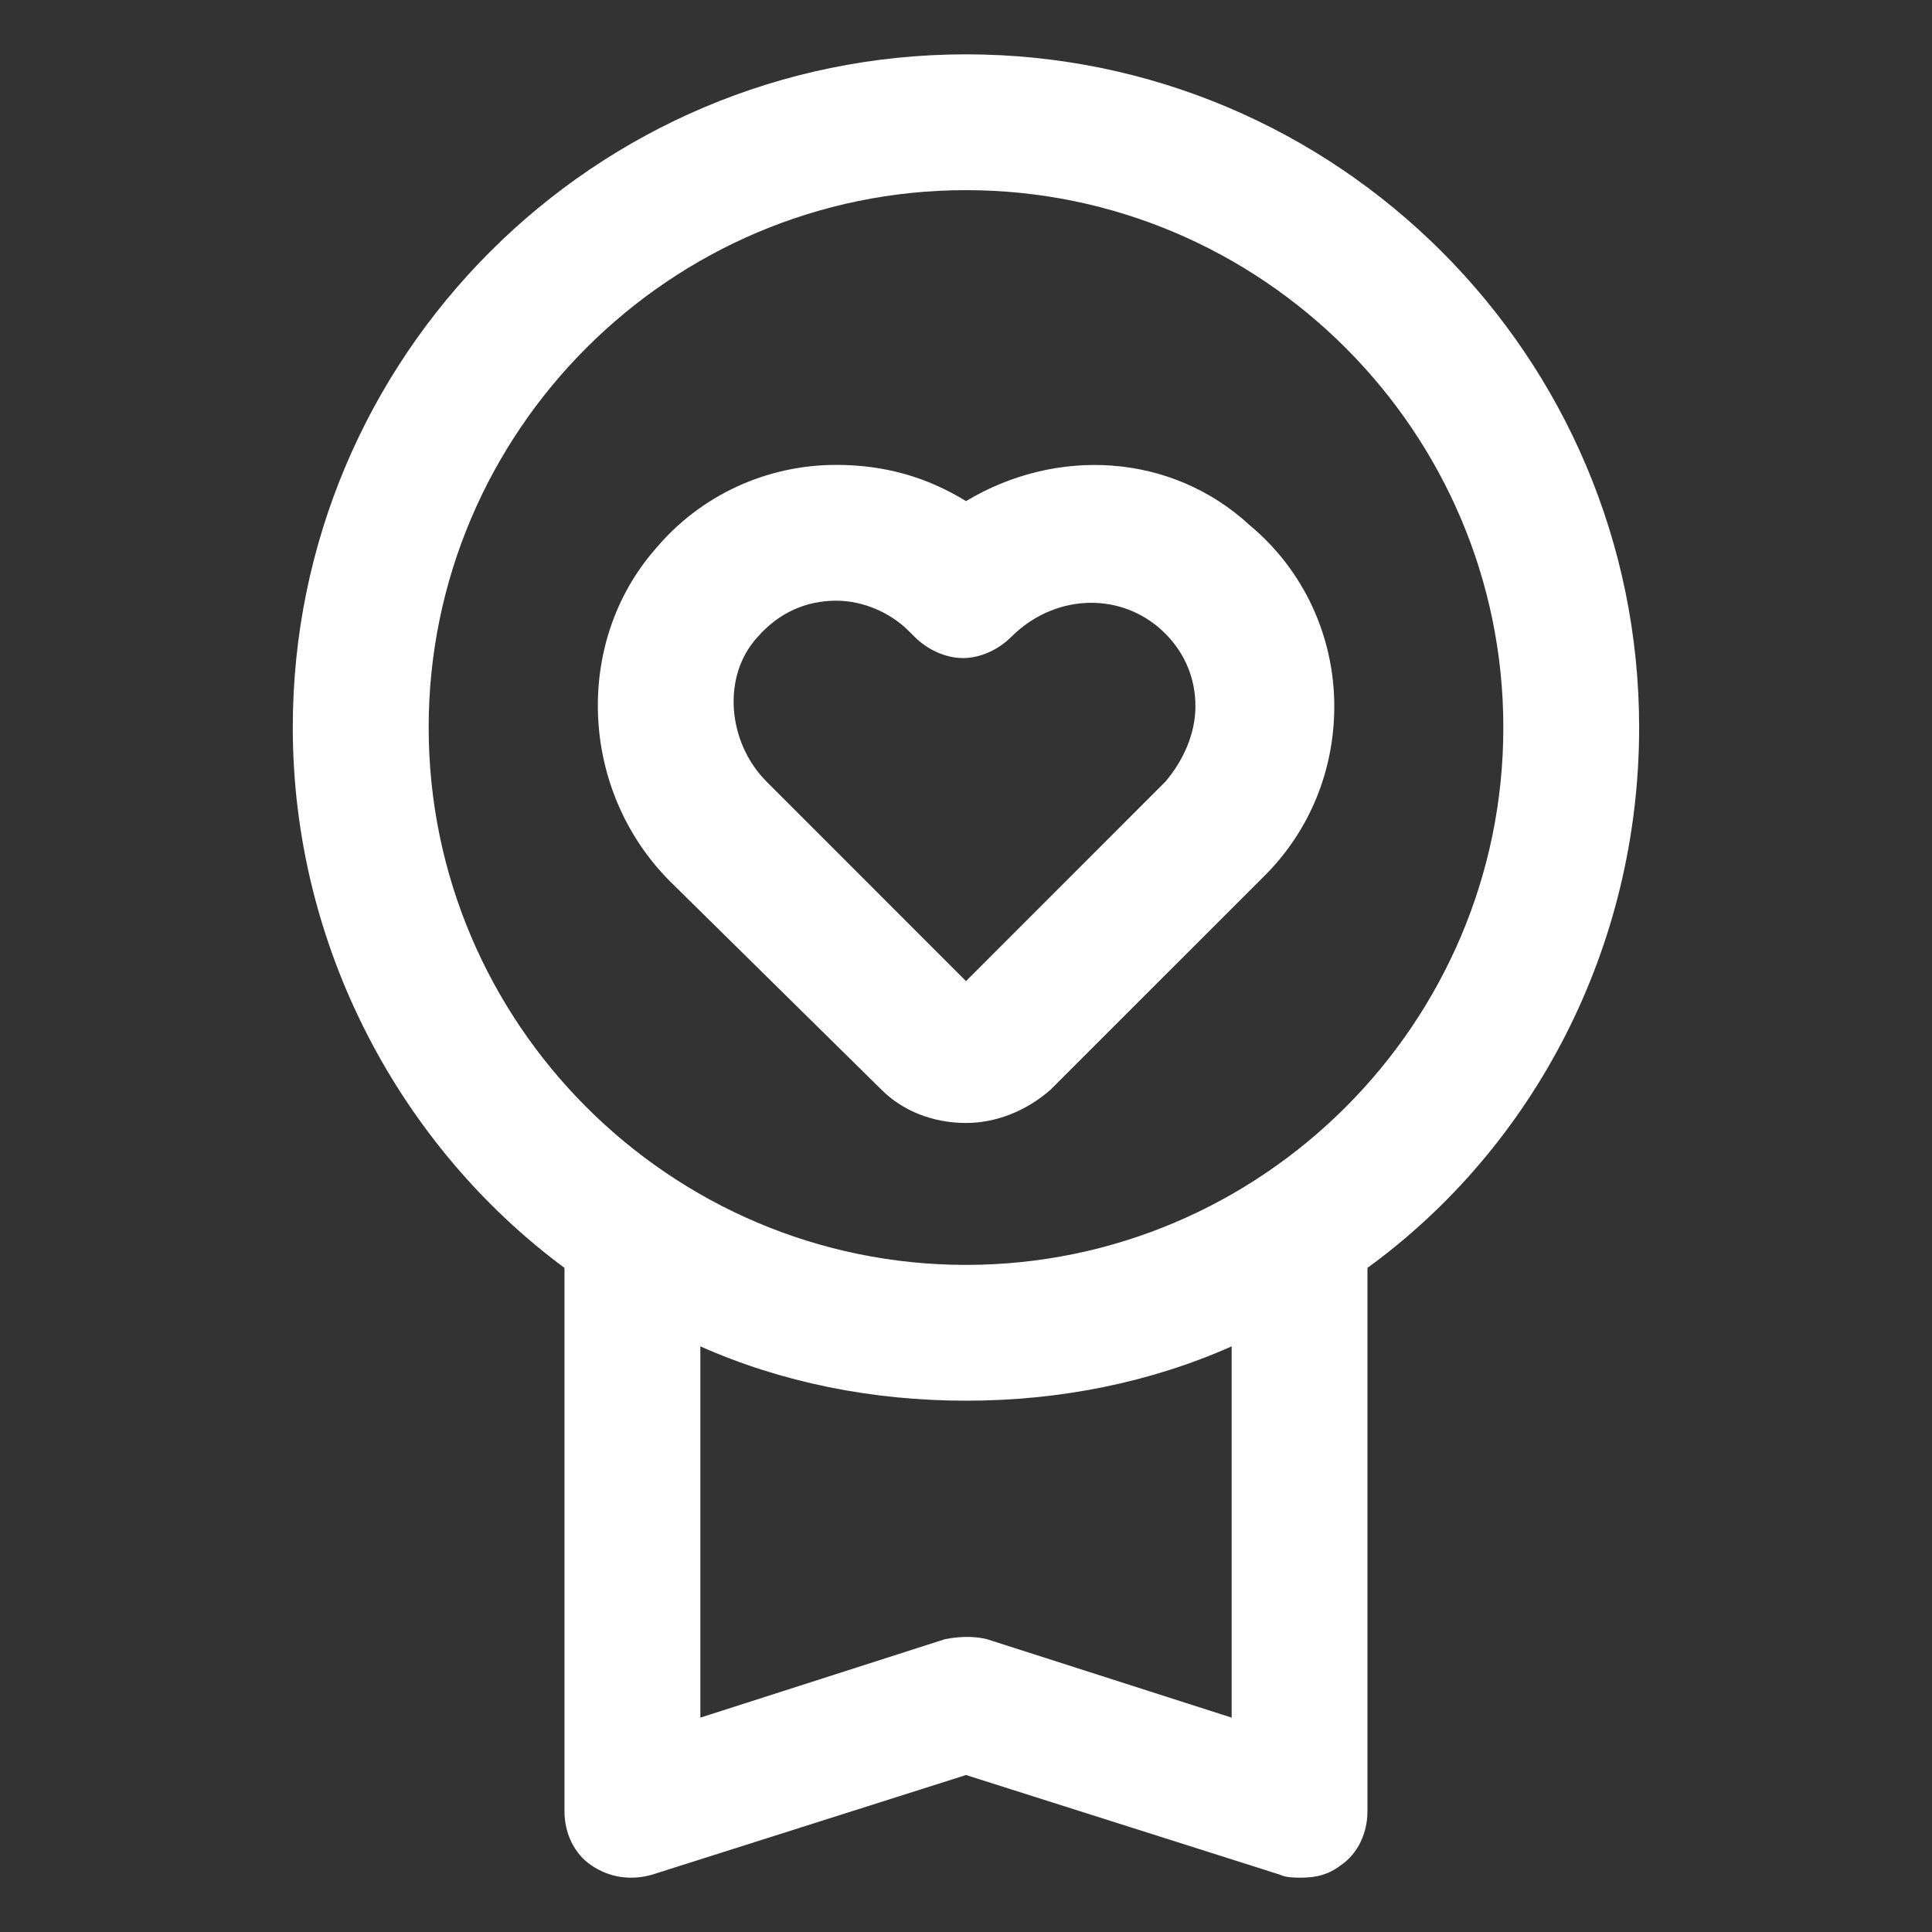
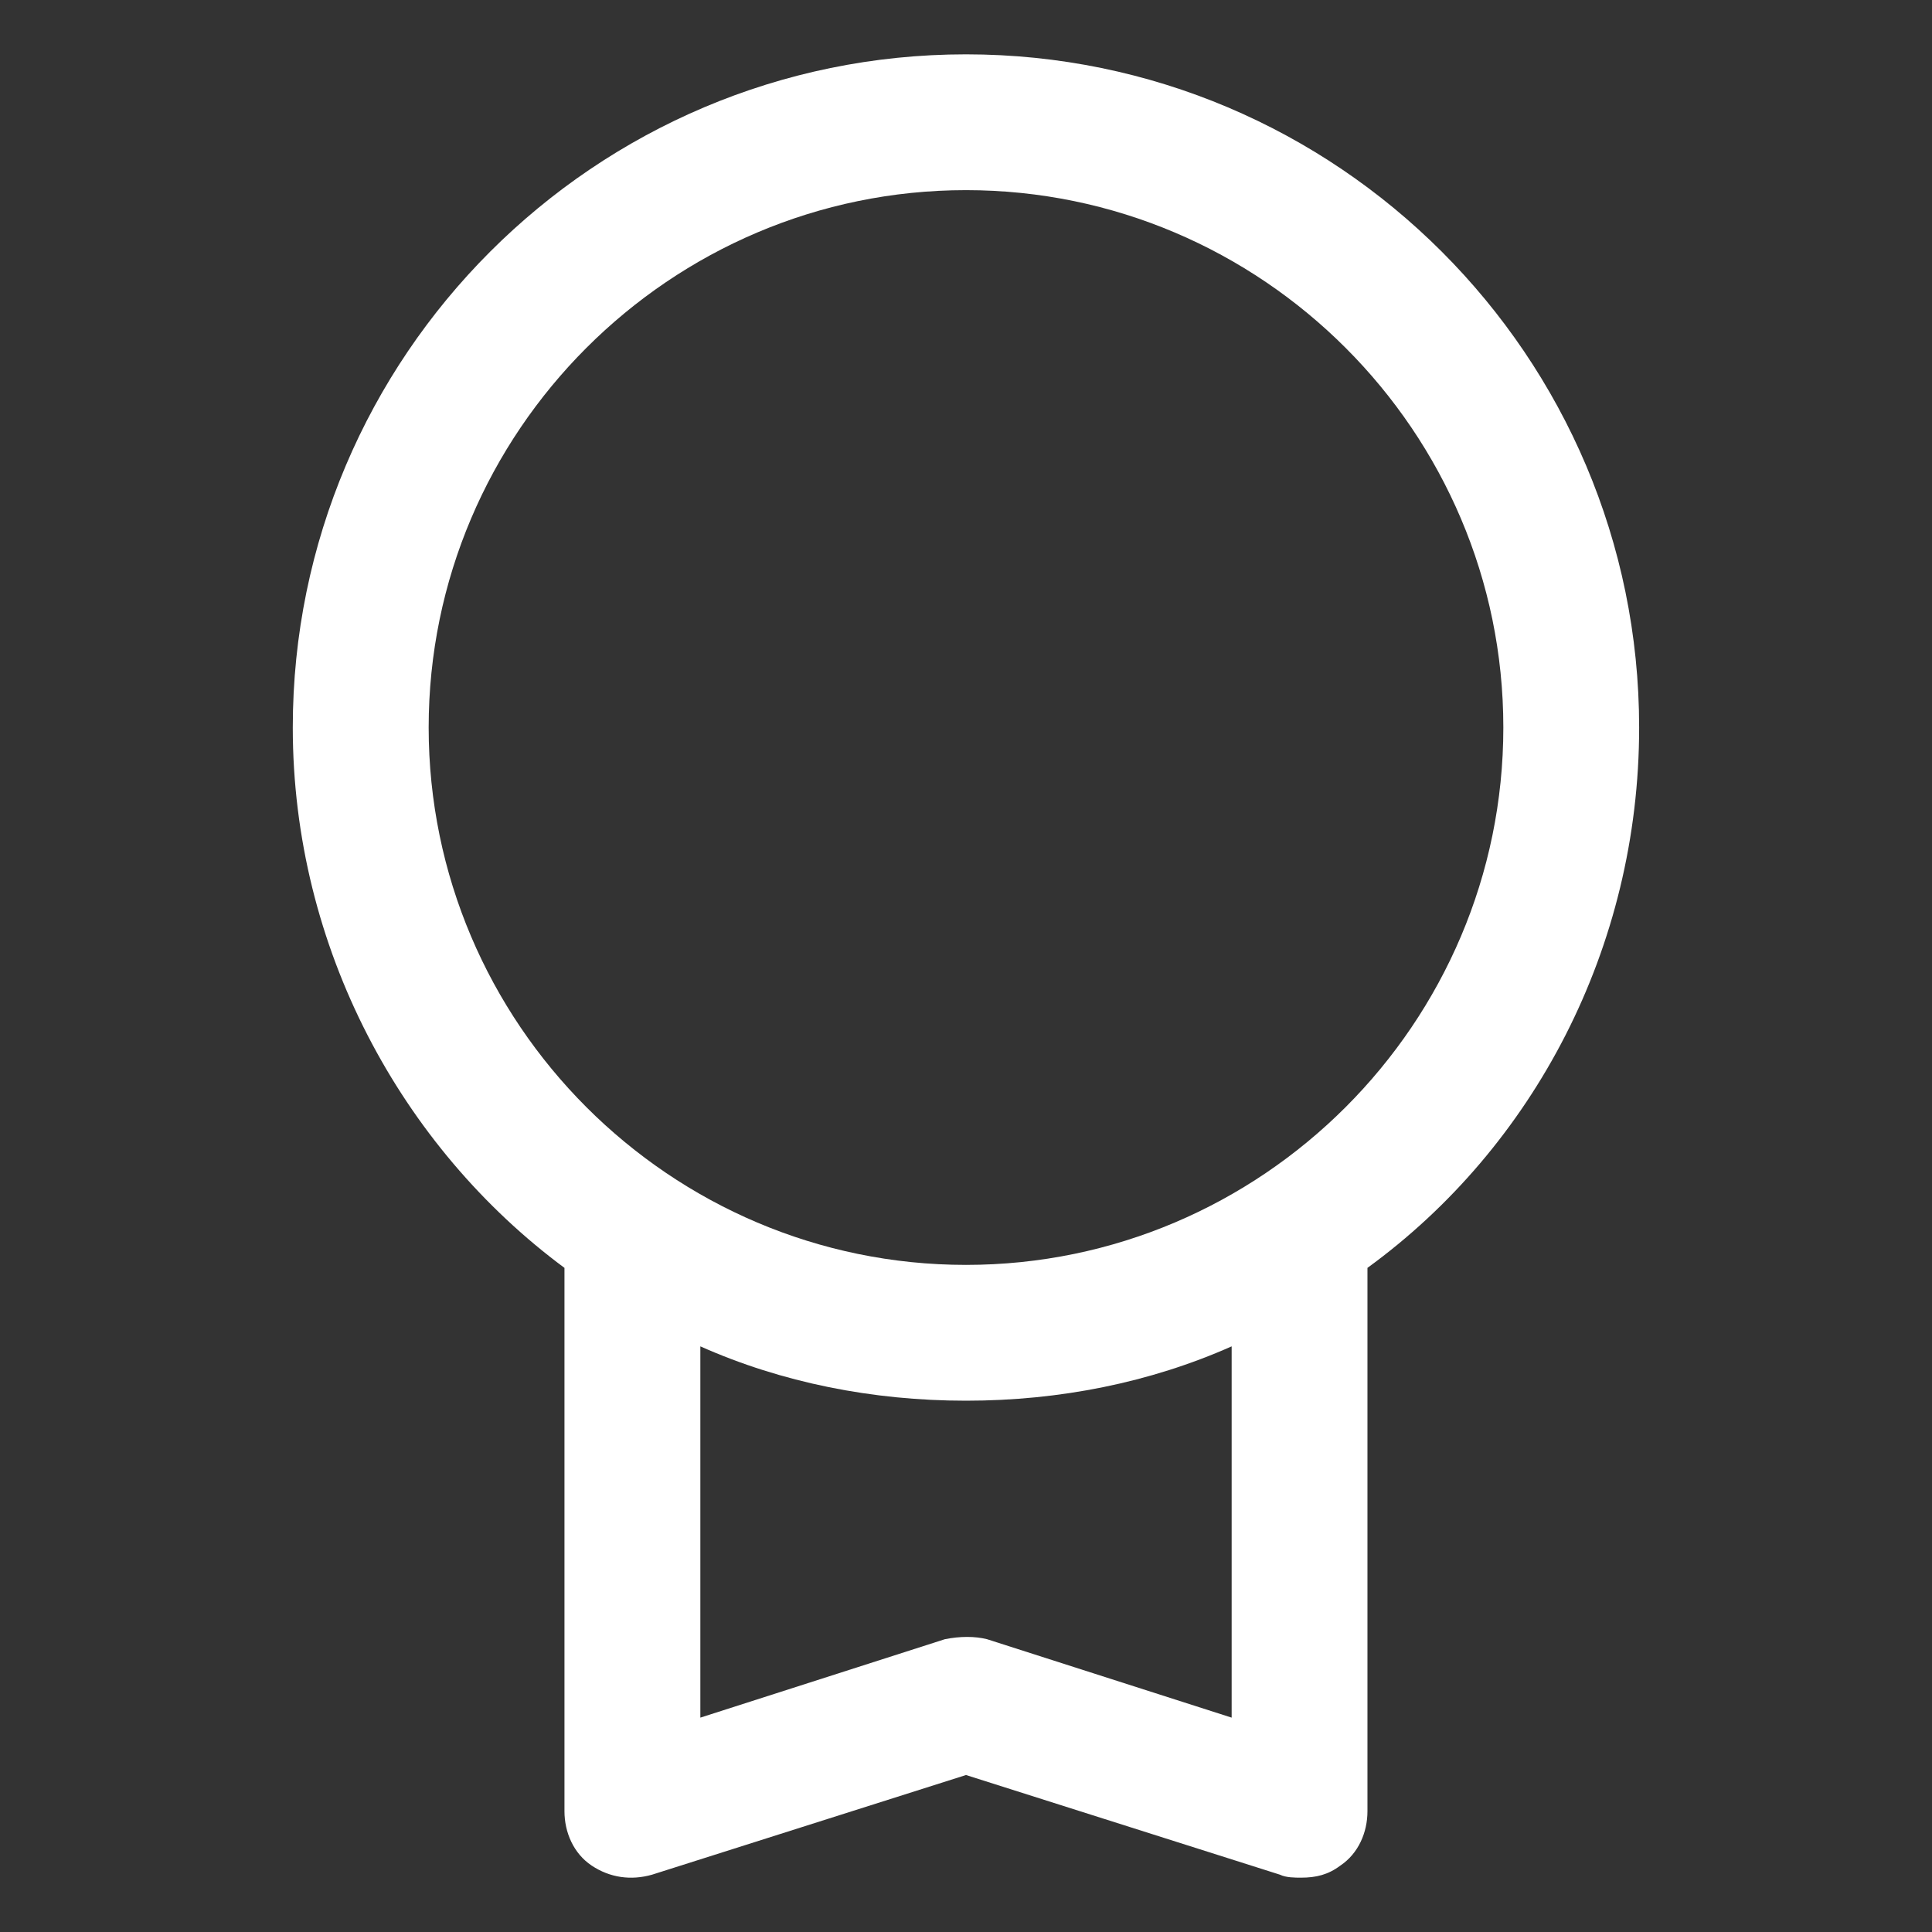
<svg xmlns="http://www.w3.org/2000/svg" width="24" height="24" viewBox="0 0 24 24" fill="none">
  <rect x="0" y="0" width="24" height="24" fill="#333333" stroke="none" />
-   <path d="M20.362 9.037C20.362 4.425 16.612 0.675 12 0.675C7.387 0.675 3.637 4.425 3.637 9.037C3.637 11.775 4.987 14.25 7.012 15.75V22.5C7.012 22.762 7.125 23.025 7.35 23.175C7.575 23.325 7.837 23.363 8.1 23.288L12 22.05L15.9 23.288C15.975 23.325 16.087 23.325 16.162 23.325C16.35 23.325 16.5 23.288 16.65 23.175C16.875 23.025 16.987 22.762 16.987 22.5V15.75C19.05 14.25 20.362 11.775 20.362 9.037ZM5.325 9.037C5.325 5.362 8.325 2.362 12 2.362C15.675 2.362 18.675 5.362 18.675 9.037C18.675 12.713 15.675 15.713 12 15.713C8.325 15.713 5.325 12.713 5.325 9.037ZM15.3 21.337L12.262 20.363C12.113 20.325 11.925 20.325 11.737 20.363L8.7 21.337V16.725C9.712 17.175 10.838 17.4 12 17.4C13.162 17.4 14.287 17.175 15.3 16.725V21.337Z" fill="white" />
-   <path d="M10.95 13.537C11.213 13.8 11.588 13.95 12 13.95C12.375 13.95 12.75 13.8 13.05 13.537L15.713 10.875C16.275 10.312 16.575 9.562 16.575 8.775C16.575 7.912 16.2 7.087 15.525 6.525C14.55 5.625 13.125 5.55 12 6.225C11.512 5.925 10.988 5.775 10.387 5.775C9.525 5.775 8.7 6.15 8.137 6.825C7.125 7.987 7.2 9.825 8.325 10.95L10.95 13.537ZM9.412 7.912C9.675 7.612 10.012 7.462 10.387 7.462C10.725 7.462 11.062 7.612 11.287 7.837L11.363 7.912C11.512 8.062 11.738 8.175 11.963 8.175C12.188 8.175 12.412 8.062 12.562 7.912C13.088 7.387 13.875 7.35 14.4 7.8C14.7 8.062 14.85 8.4 14.85 8.775C14.85 9.112 14.7 9.45 14.475 9.712L12 12.188L9.525 9.712C9.037 9.225 8.962 8.4 9.412 7.912Z" fill="white" />
+   <path d="M20.362 9.037C20.362 4.425 16.612 0.675 12 0.675C7.387 0.675 3.637 4.425 3.637 9.037C3.637 11.775 4.987 14.25 7.012 15.75V22.5C7.012 22.762 7.125 23.025 7.35 23.175C7.575 23.325 7.837 23.363 8.1 23.288L12 22.05L15.9 23.288C15.975 23.325 16.087 23.325 16.162 23.325C16.35 23.325 16.5 23.288 16.65 23.175C16.875 23.025 16.987 22.762 16.987 22.5V15.75C19.05 14.25 20.362 11.775 20.362 9.037M5.325 9.037C5.325 5.362 8.325 2.362 12 2.362C15.675 2.362 18.675 5.362 18.675 9.037C18.675 12.713 15.675 15.713 12 15.713C8.325 15.713 5.325 12.713 5.325 9.037ZM15.3 21.337L12.262 20.363C12.113 20.325 11.925 20.325 11.737 20.363L8.7 21.337V16.725C9.712 17.175 10.838 17.4 12 17.4C13.162 17.4 14.287 17.175 15.3 16.725V21.337Z" fill="white" />
</svg>